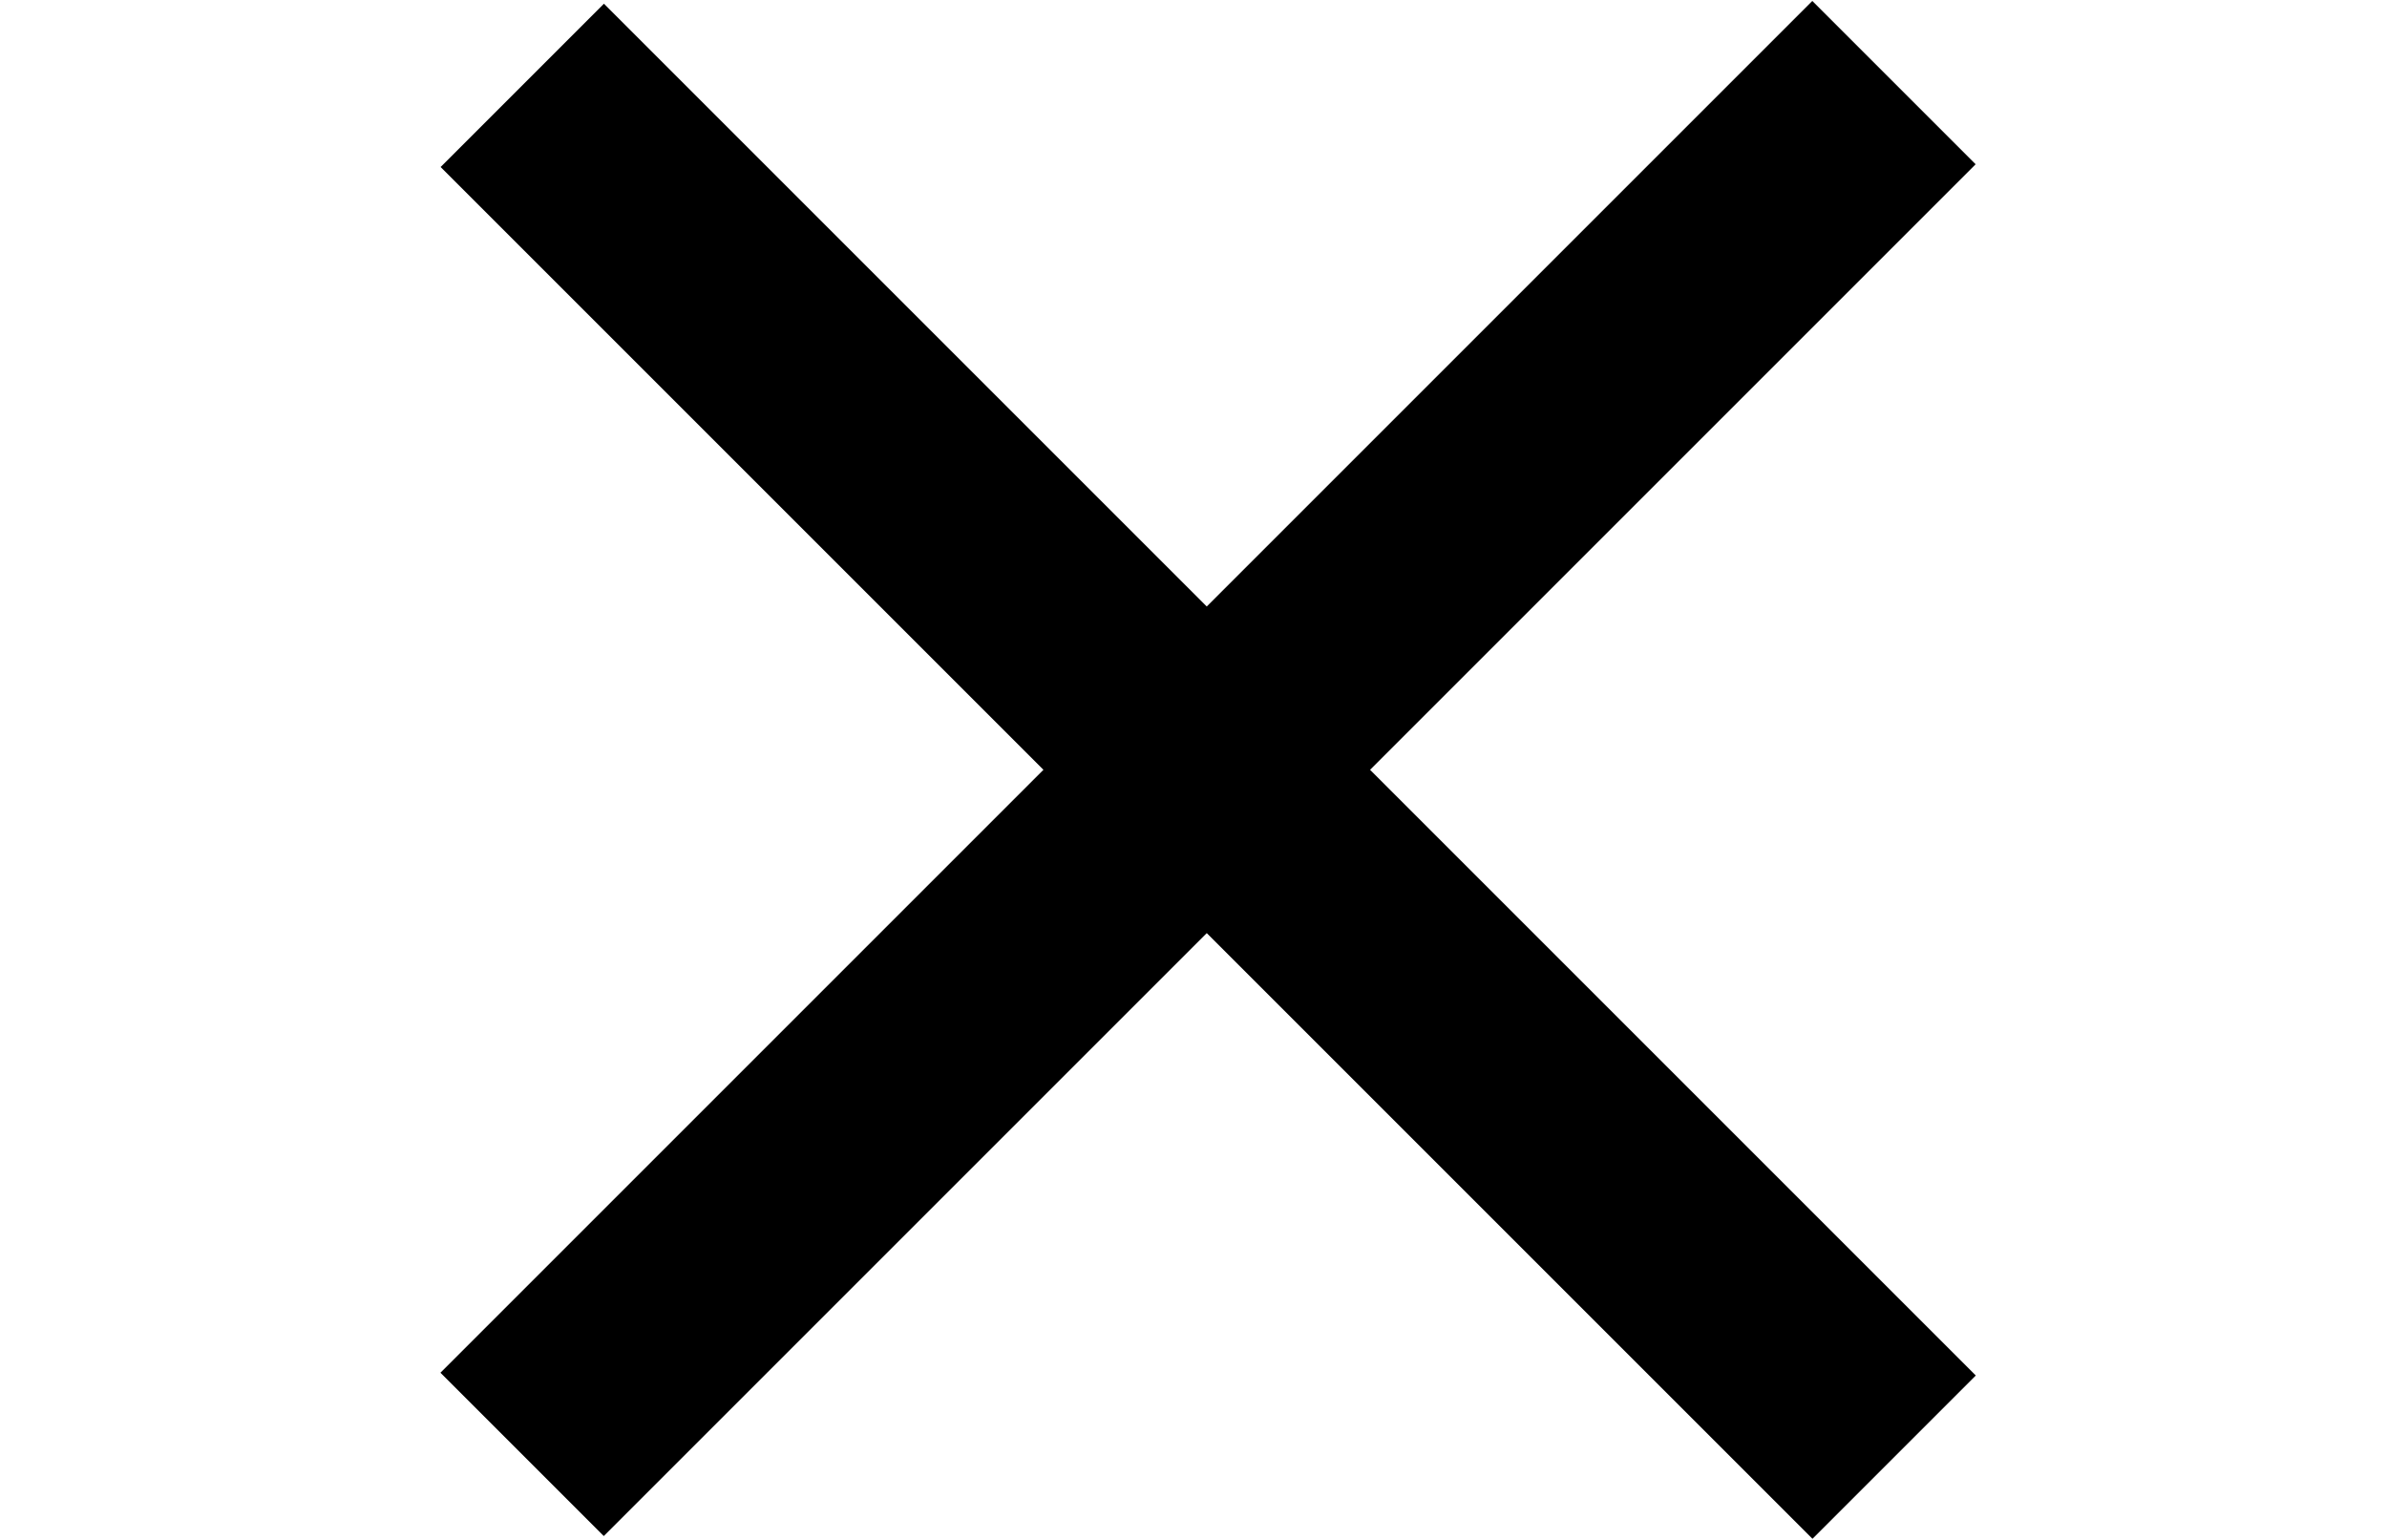
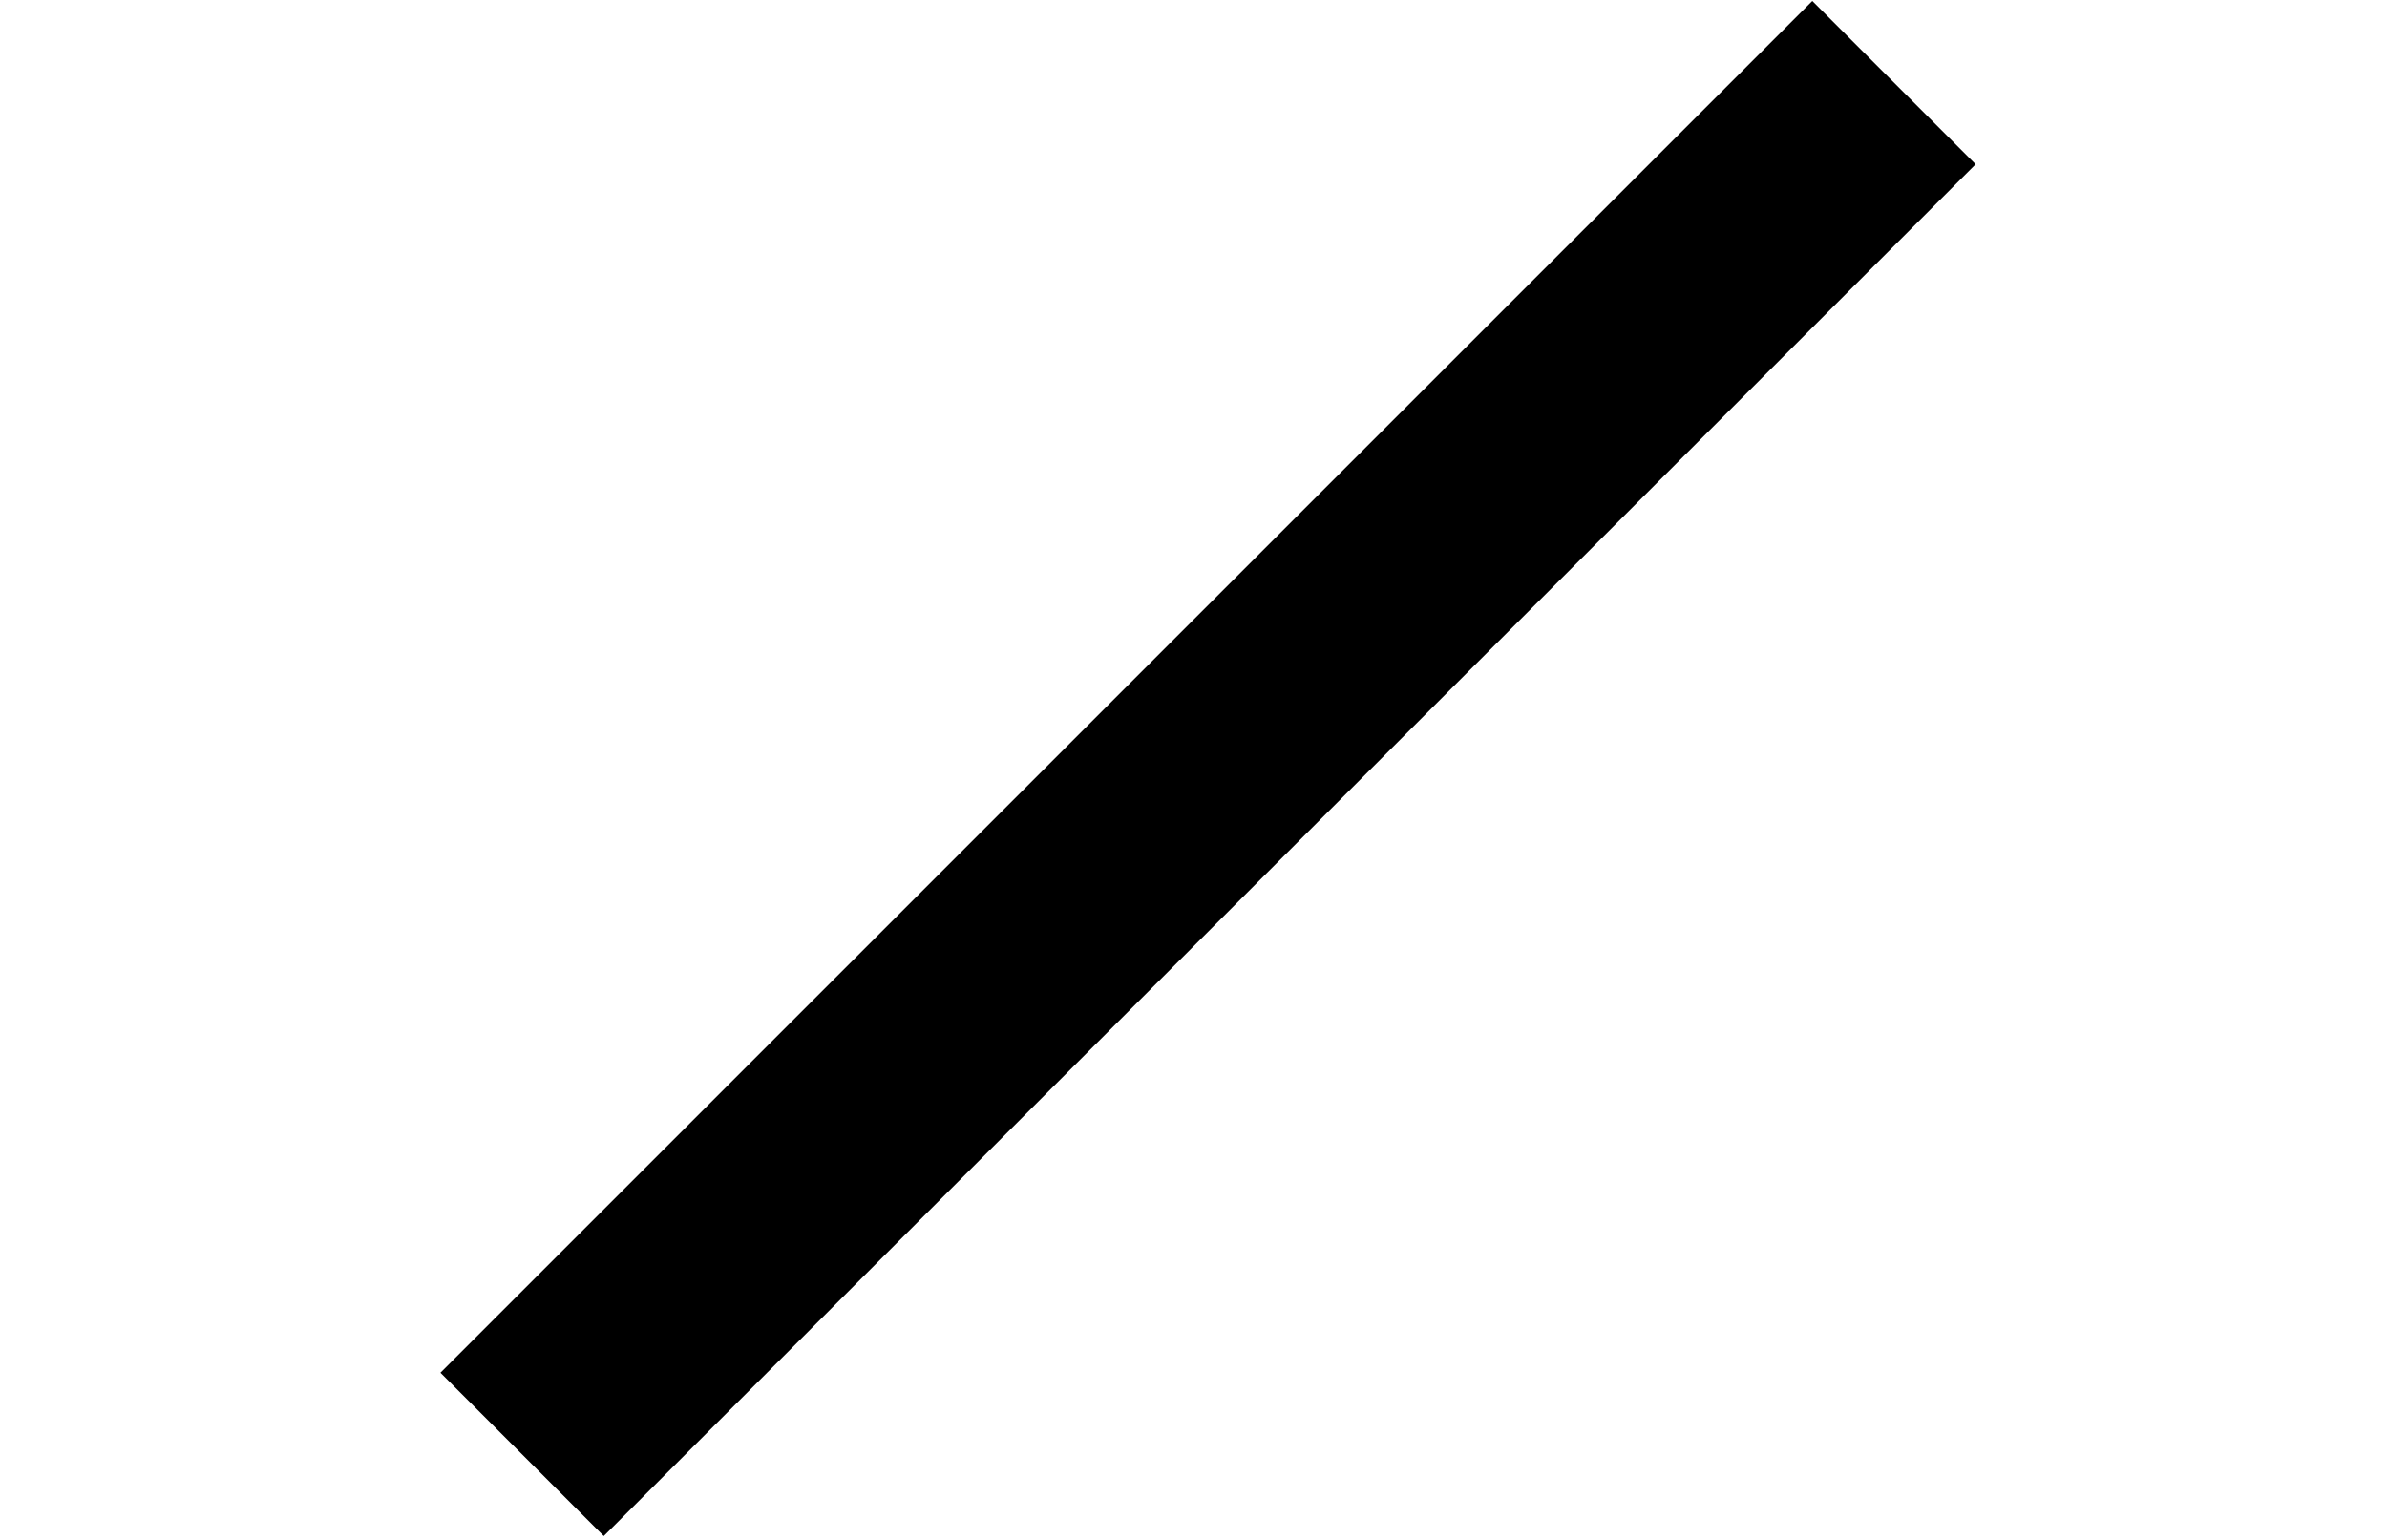
<svg xmlns="http://www.w3.org/2000/svg" version="1.1" id="Livello_1" x="0px" y="0px" viewBox="0 0 31 20" style="enable-background:new 0 0 31 20;" xml:space="preserve">
-   <rect x="3.1" y="8.5" transform="matrix(0.707 0.707 -0.707 0.707 11.661 -8.153)" width="25.2" height="3" />
  <rect x="3.1" y="8.5" transform="matrix(0.707 -0.707 0.707 0.707 -2.481 14.011)" width="25.2" height="3" />
</svg>